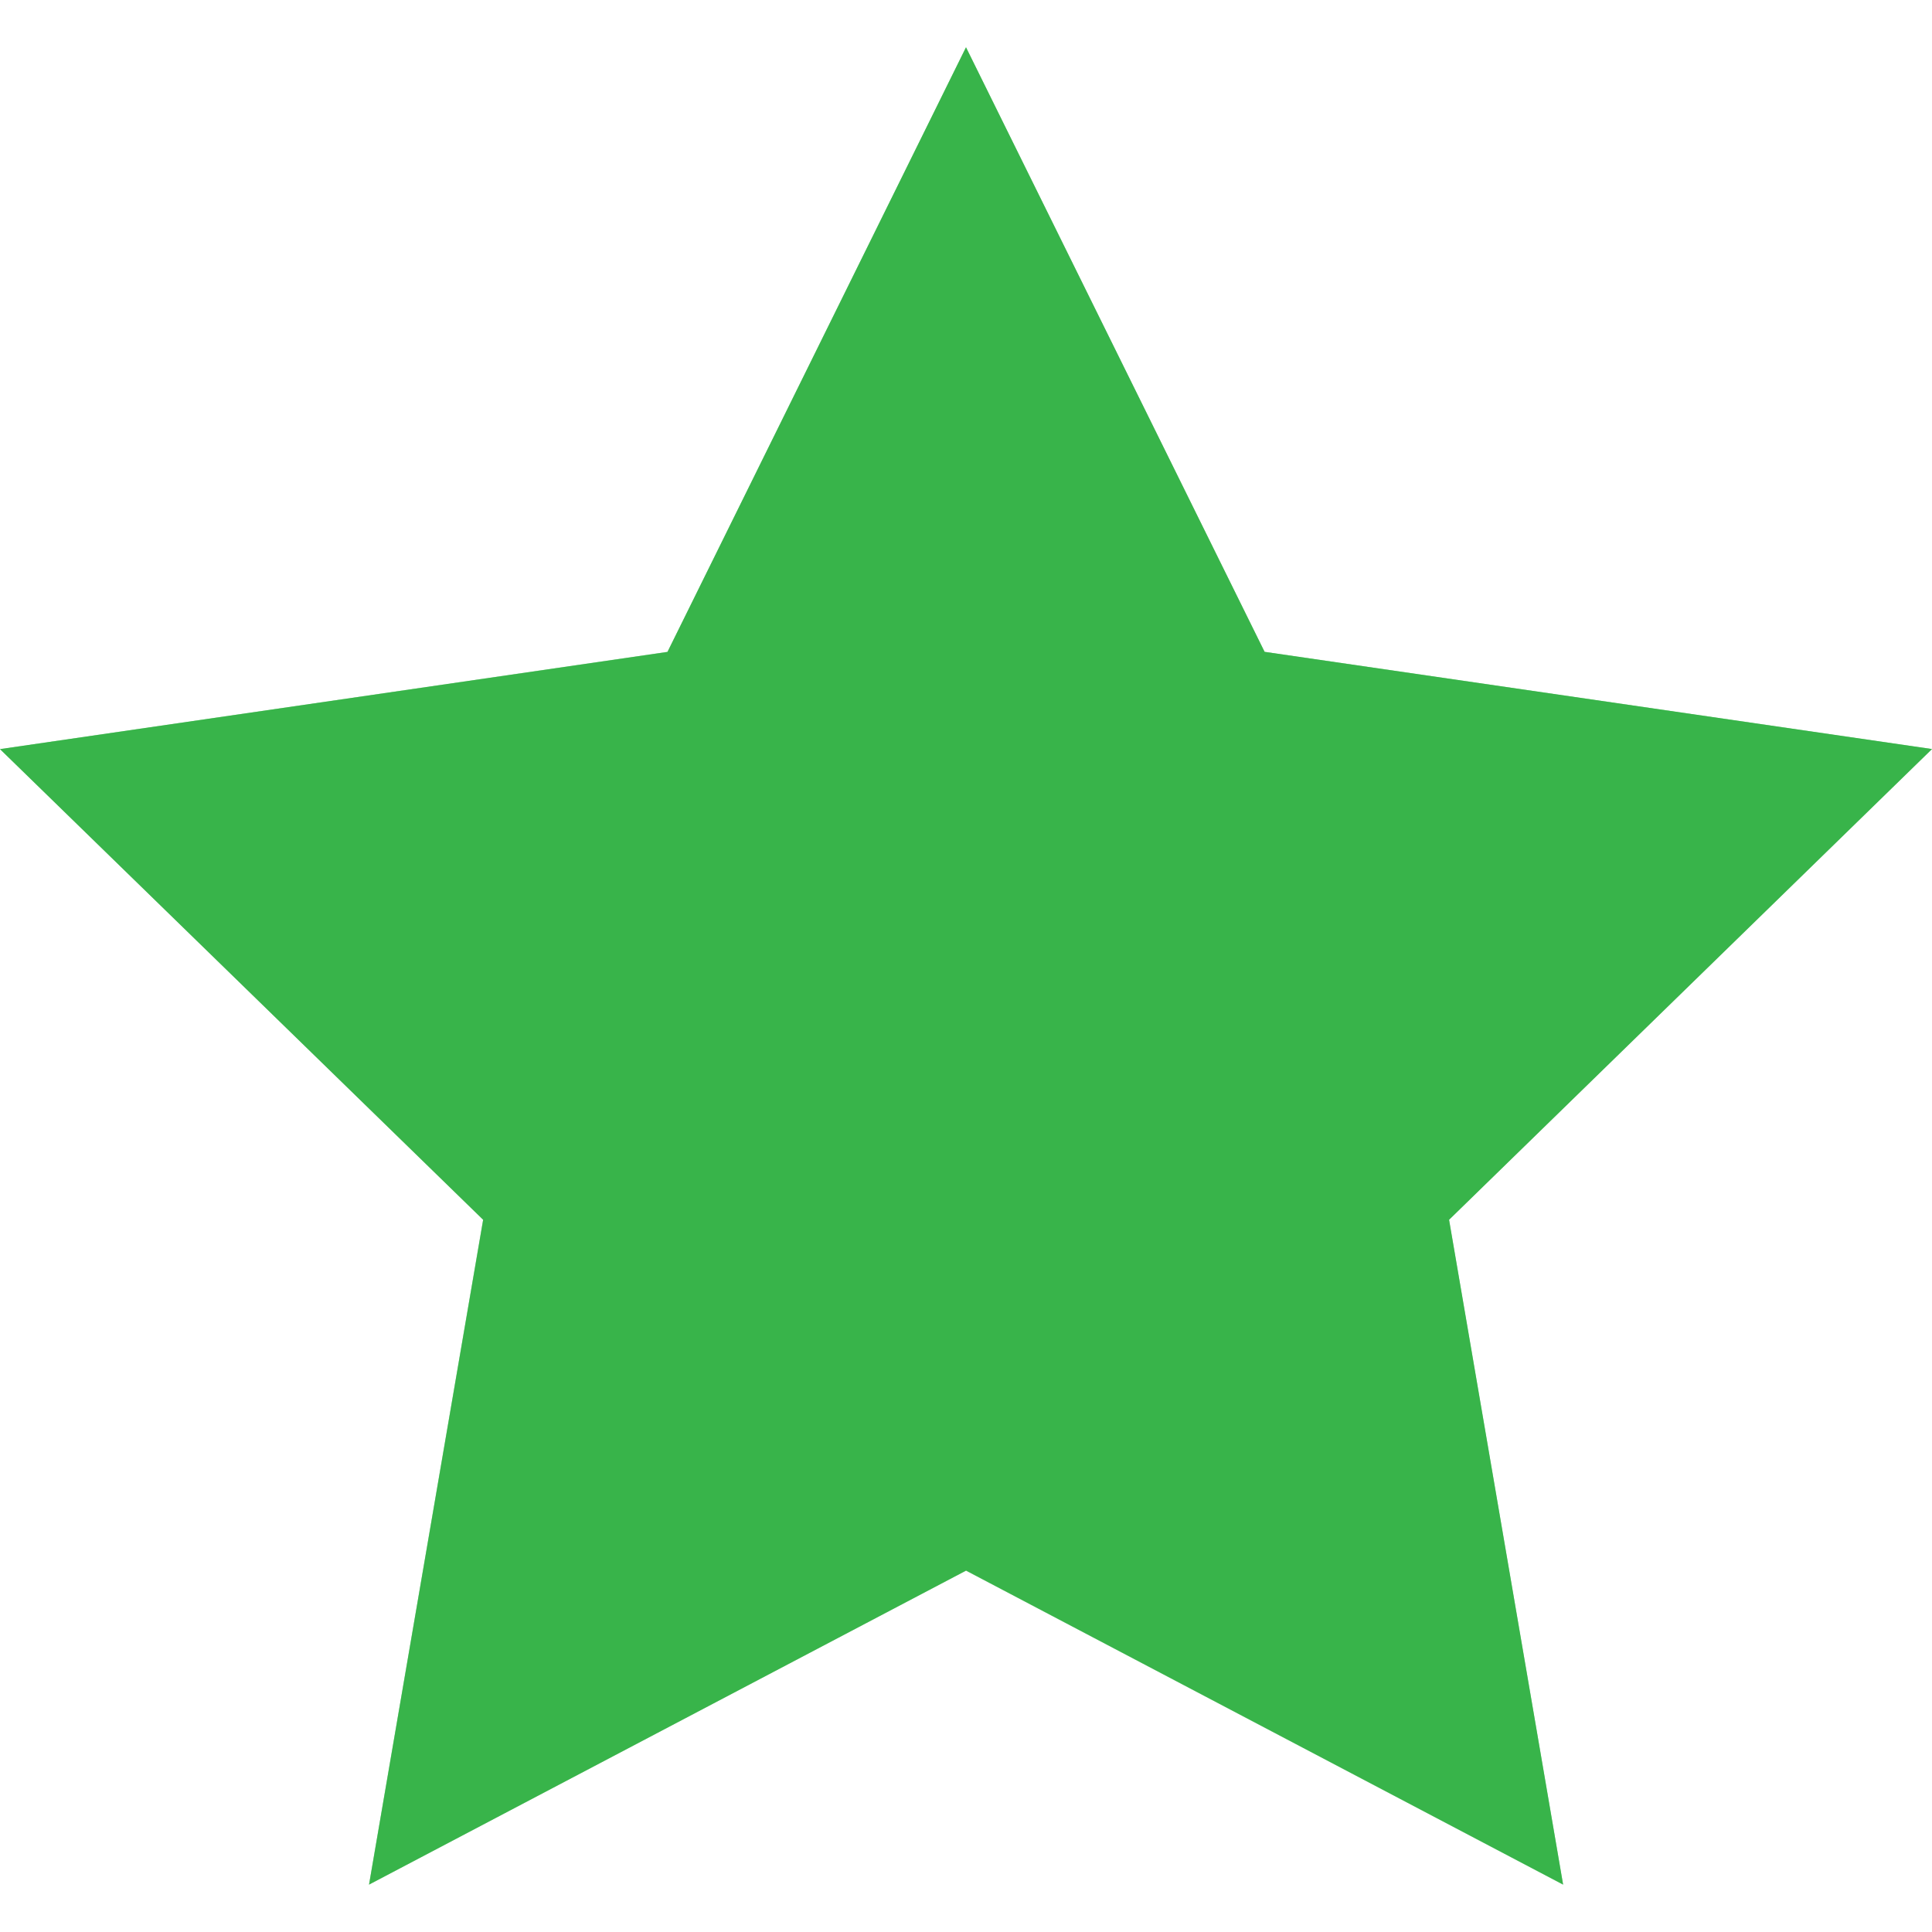
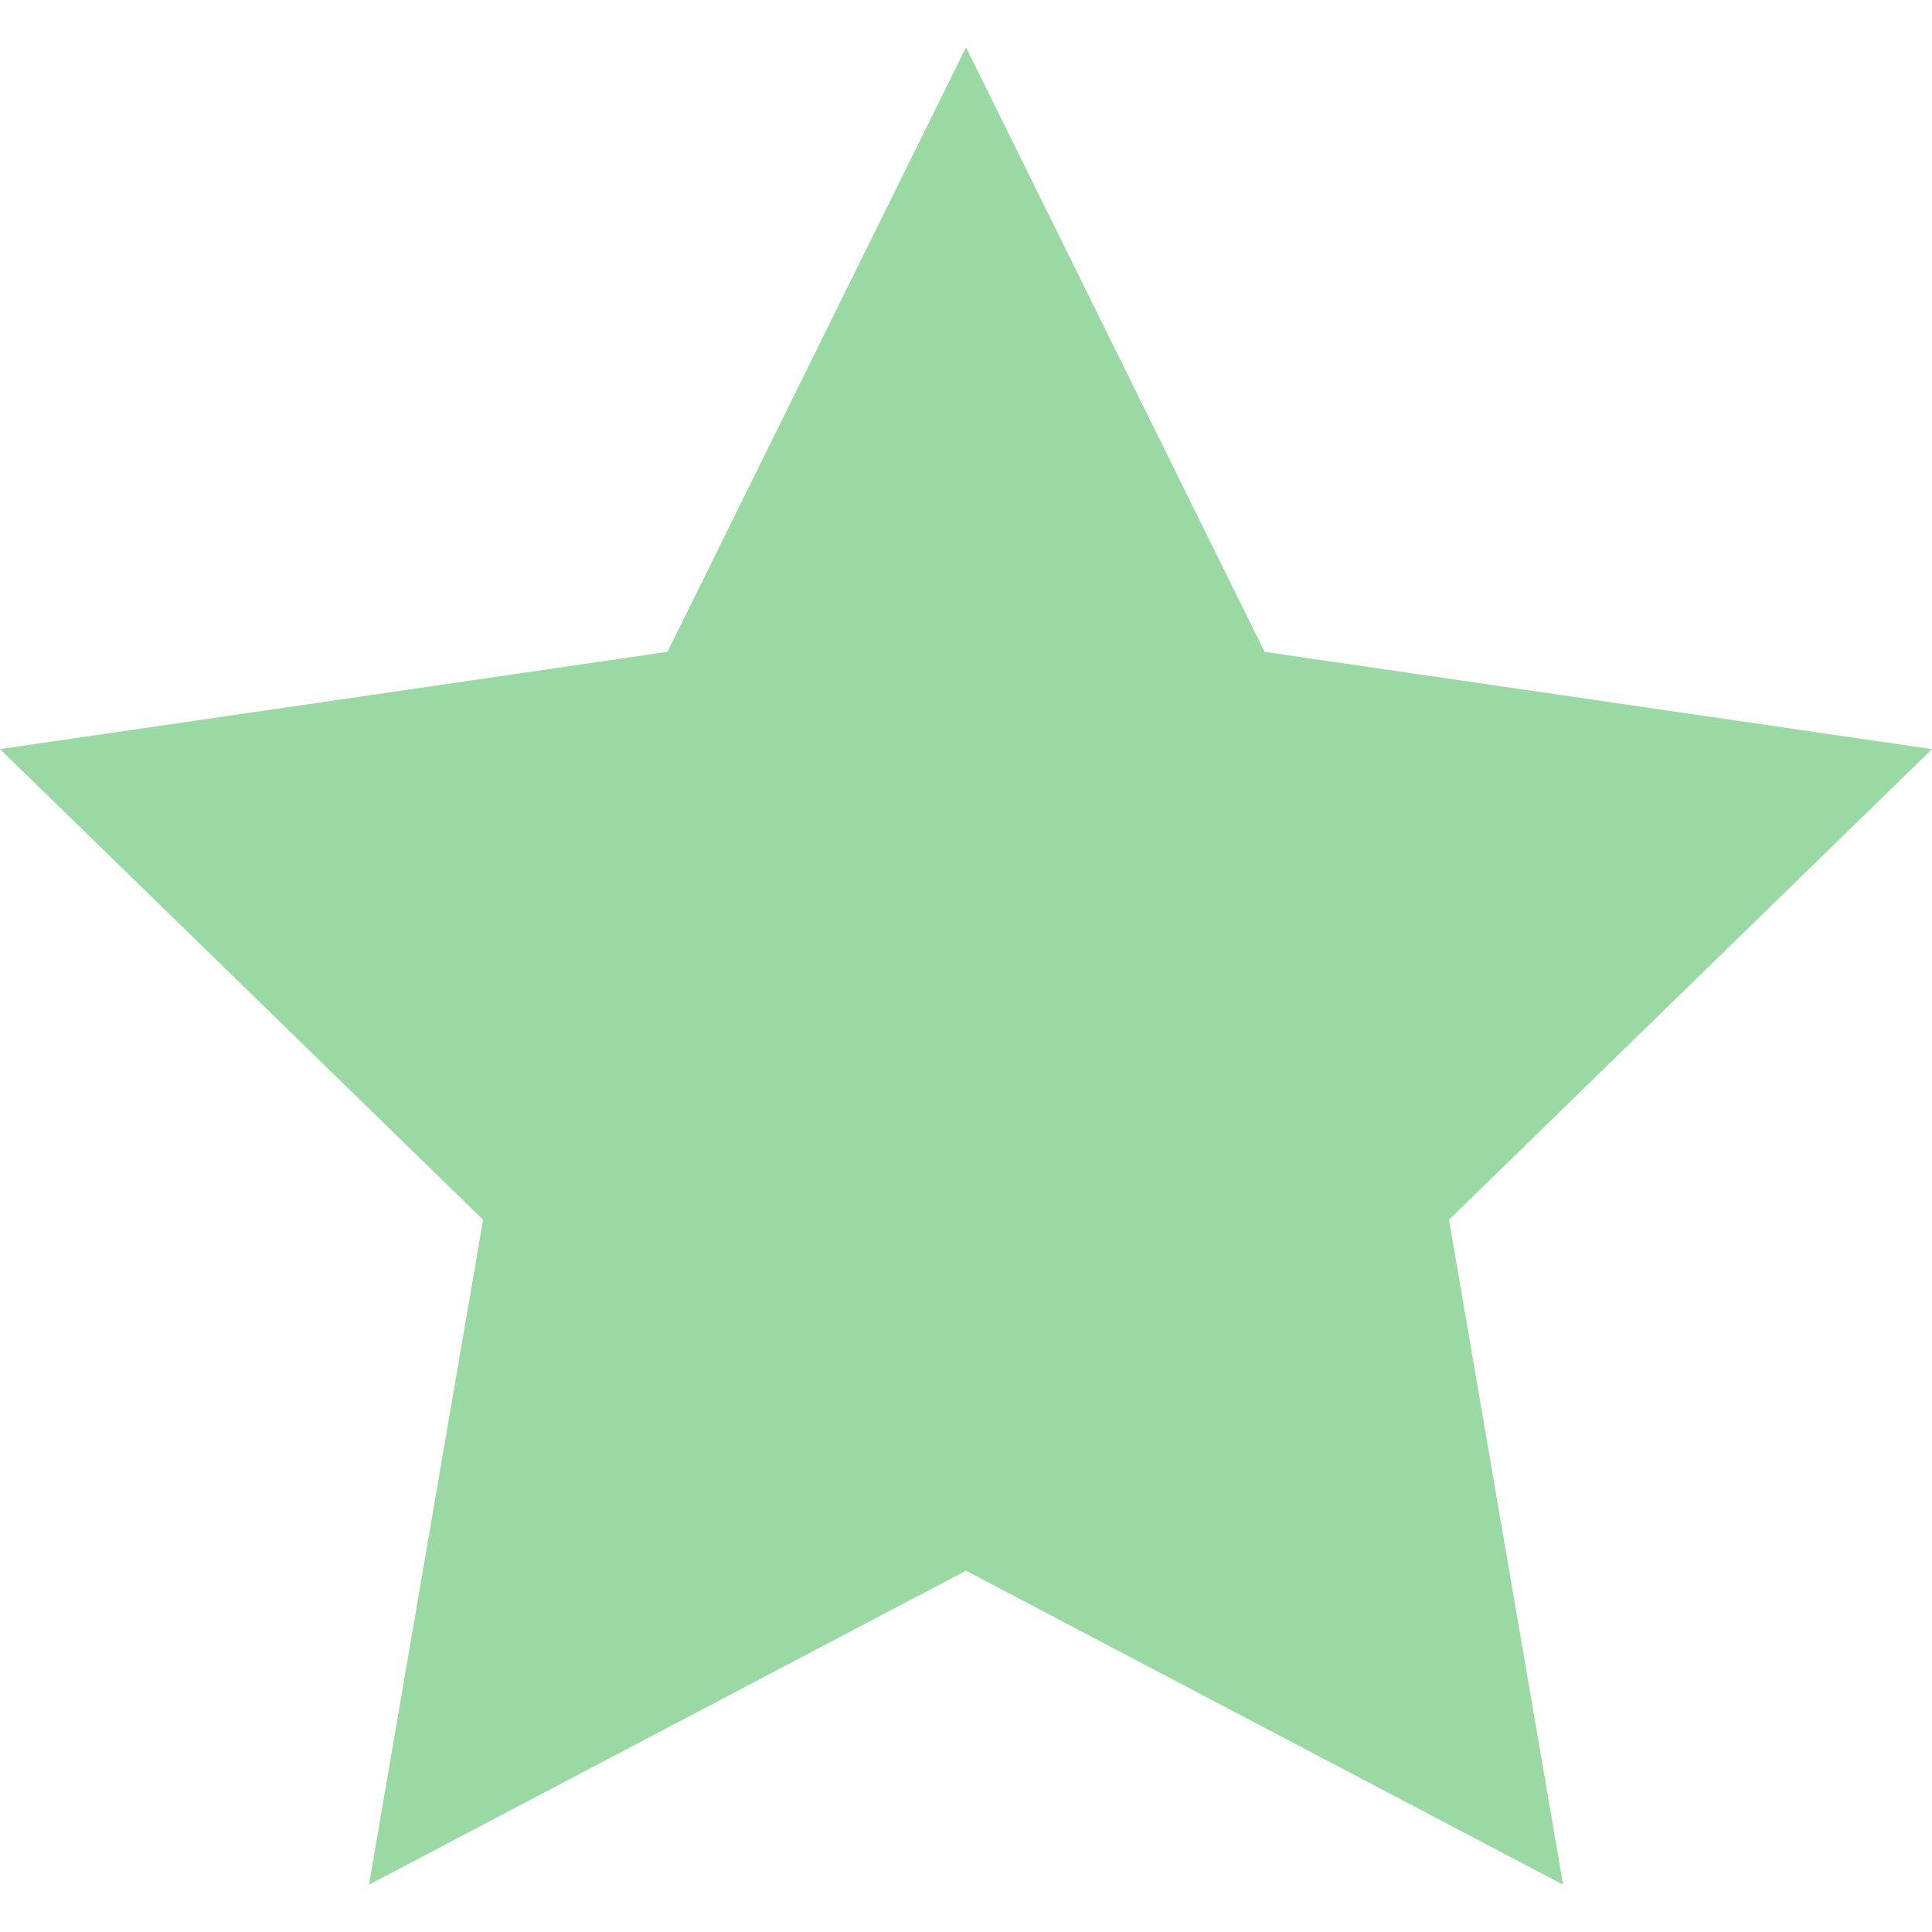
<svg xmlns="http://www.w3.org/2000/svg" version="1.1" id="Capa_1" x="0px" y="0px" viewBox="0 0 223.151 223.151" style="enable-background:new 0 0 223.151 223.151;" xml:space="preserve" width="512px" height="512px">
  <g>
    <g>
      <g>
        <g>
-           <path d="M111.575,5.462l34.489,69.827l77.087,11.226l-55.778,54.371l13.17,76.784l-68.958-36.267      l-68.958,36.267l13.18-76.784L0,86.525l77.096-11.226L111.575,5.462" fill="#39B54A" />
          <path style="opacity:0.5;enable-background:new    ;" d="M111.575,5.462l34.489,69.827l77.087,11.236      l-55.788,54.361l13.18,76.803l-68.968-36.267l-68.958,36.267l13.18-76.803L0,86.525l77.096-11.236L111.575,5.462" fill="#39B54A" />
        </g>
      </g>
    </g>
  </g>
  <g>
</g>
  <g>
</g>
  <g>
</g>
  <g>
</g>
  <g>
</g>
  <g>
</g>
  <g>
</g>
  <g>
</g>
  <g>
</g>
  <g>
</g>
  <g>
</g>
  <g>
</g>
  <g>
</g>
  <g>
</g>
  <g>
</g>
</svg>